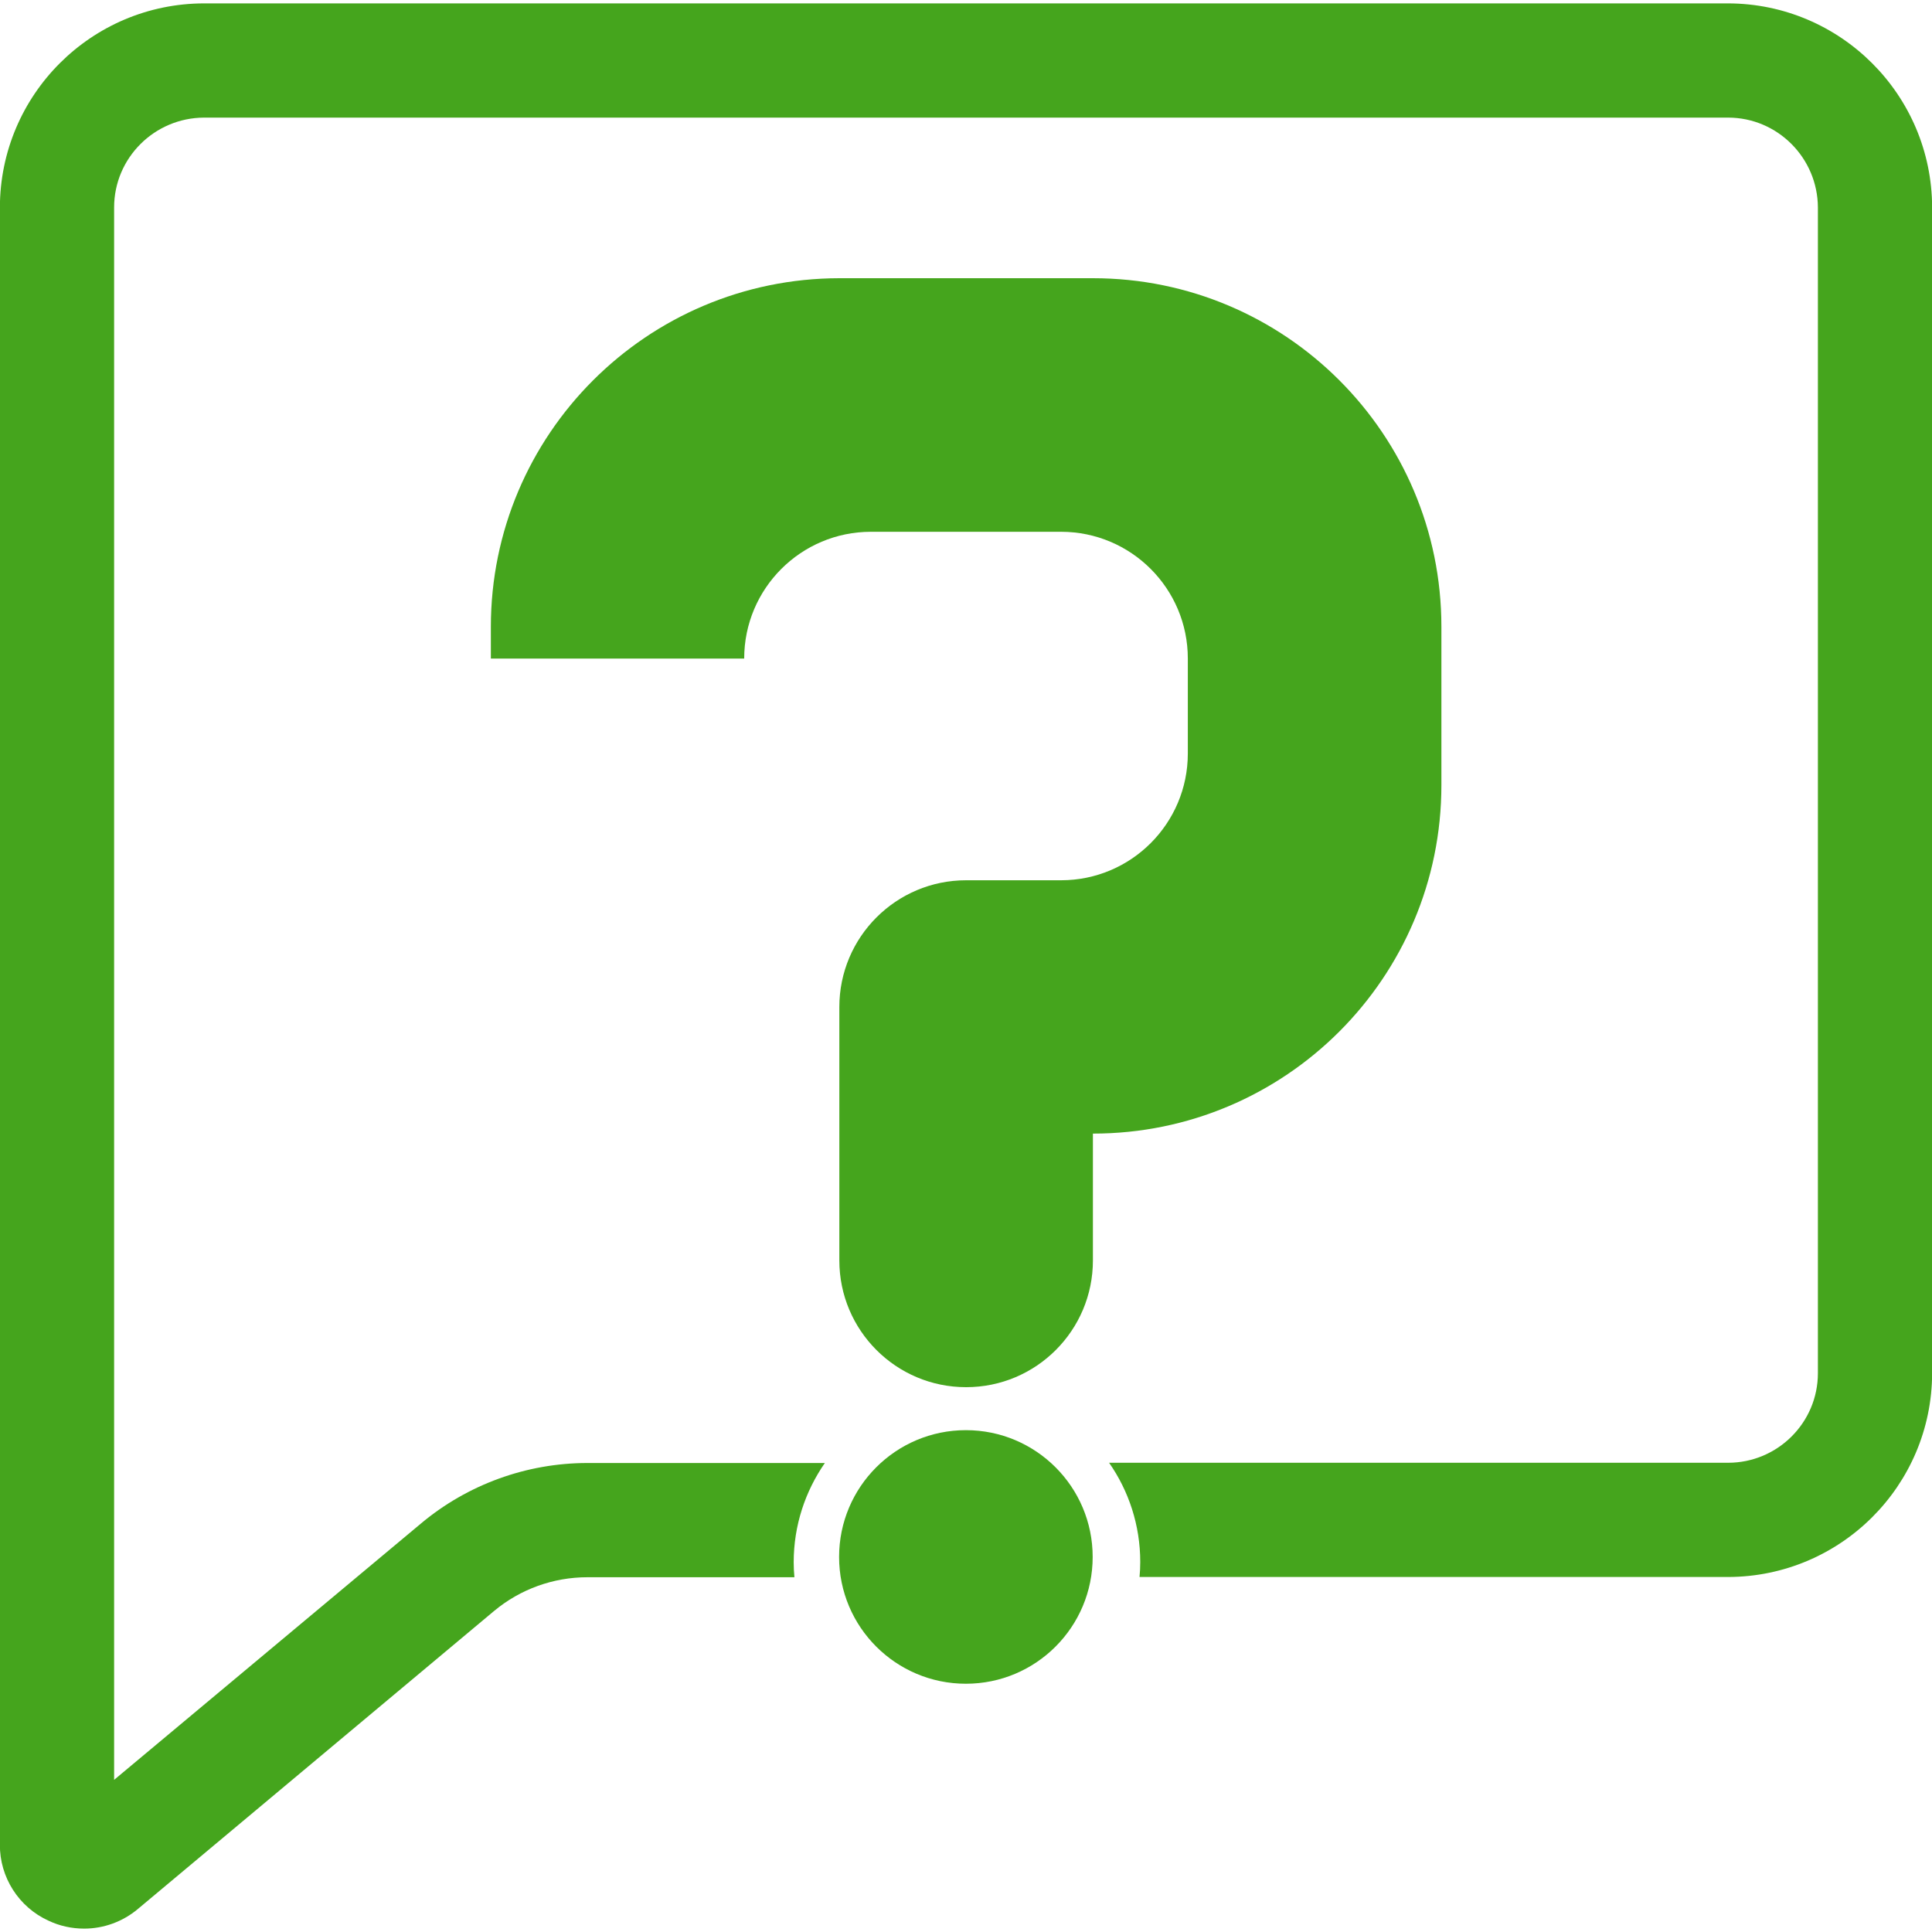
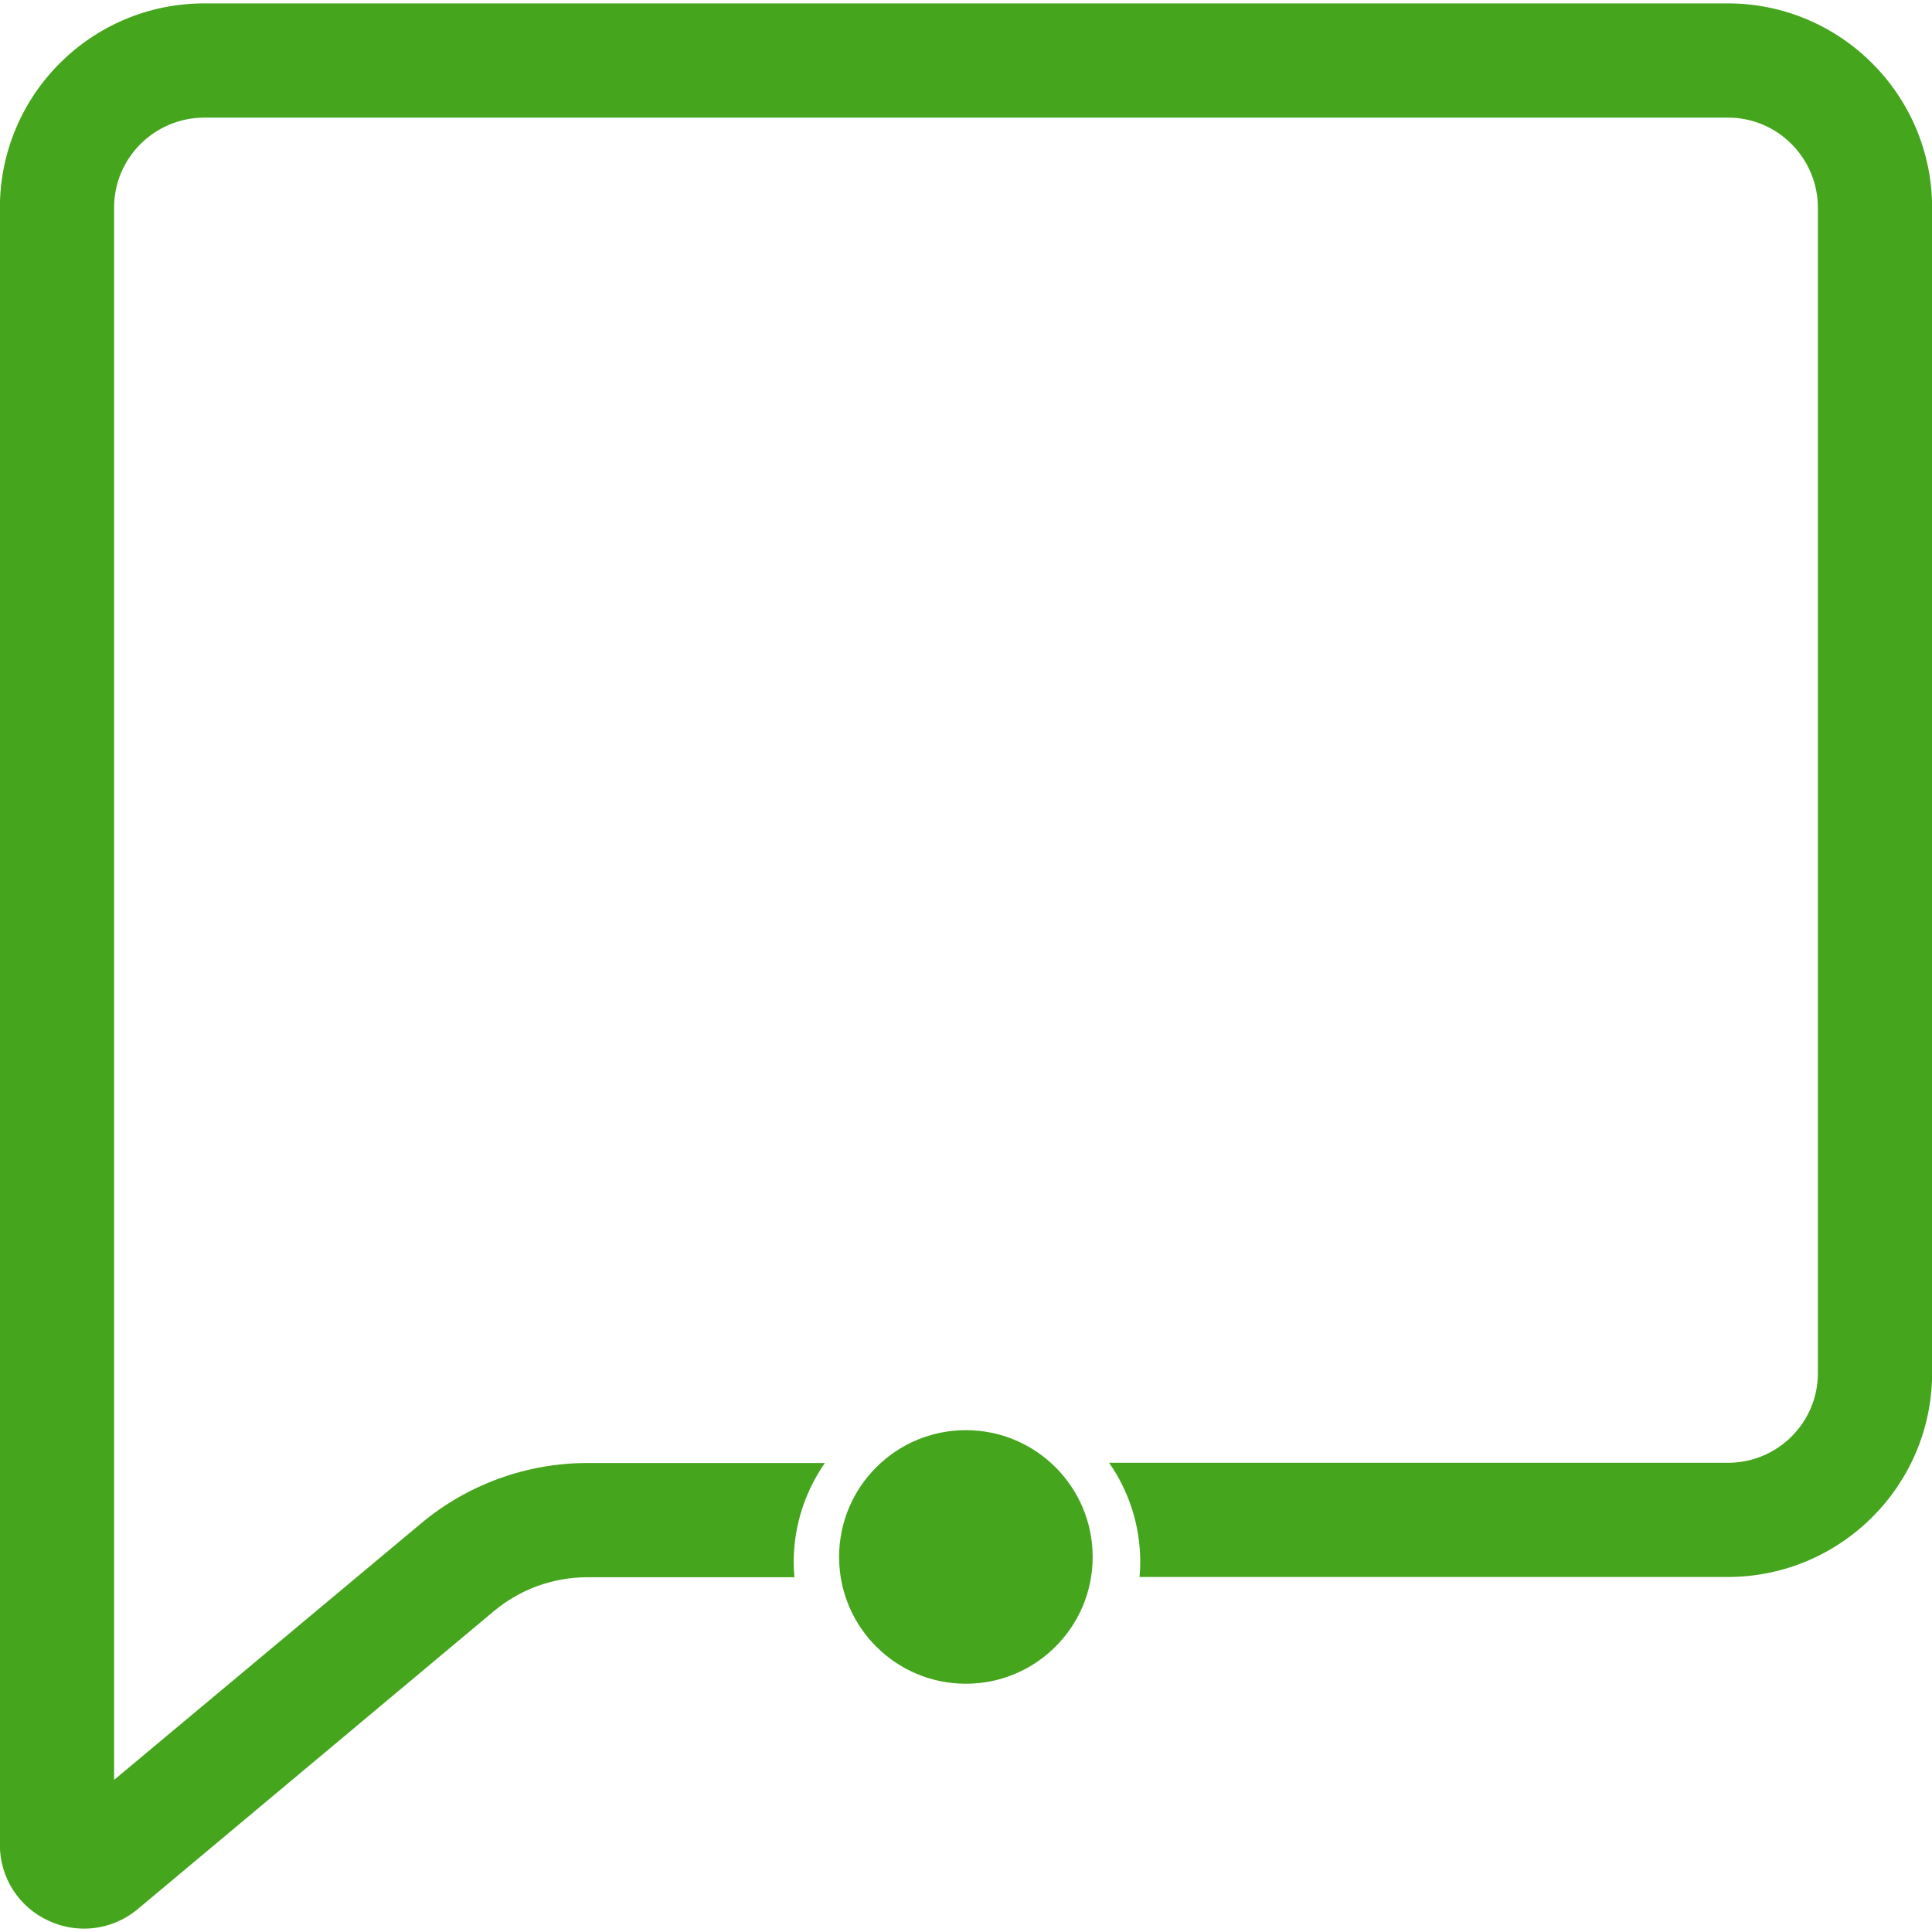
<svg xmlns="http://www.w3.org/2000/svg" version="1.1" id="Layer_1" x="0px" y="0px" viewBox="0 0 800 800" style="enable-background:new 0 0 800 800;" xml:space="preserve">
  <style type="text/css">
	.st0{fill:#45A51D;}
</style>
  <g transform="translate(-95.748 -577)">
-     <path class="st0" d="M299,836.6v13.1h104.9l0,0c0-29,23.5-52.5,52.5-52.5h78.7c29,0,52.5,23.5,52.5,52.5V889   c0,29-23.5,52.5-52.5,52.5h-39.3c-29,0-52.5,23.5-52.5,52.5v104.9c0,29,23.5,52.5,52.5,52.5l0,0c29,0,52.5-23.5,52.5-52.5v-52.5   l0,0c79.7,0,144.3-64.6,144.3-144.3v-65.6c0-79.7-64.6-144.3-144.3-144.3h-105C363.6,692.3,299,756.9,299,836.6z" />
    <path class="st0" d="M495.7,1274.2L495.7,1274.2c-29,0-52.5-23.5-52.5-52.5l0,0c0-29,23.5-52.5,52.5-52.5l0,0   c29,0,52.5,23.5,52.5,52.5l0,0C548.2,1250.7,524.7,1274.2,495.7,1274.2z" />
    <g>
      <path class="st0" d="M811.3,578.4H180.2c-46.6,0.1-84.4,37.8-84.5,84.5v677.9c-0.1,13.5,7.8,25.9,20.1,31.5    c4.6,2.2,9.7,3.3,14.8,3.3c8.1,0,16-2.9,22.2-8.1l147.5-123.4c10.9-9.1,24.6-14,38.7-14h85.7c-0.2-2.1-0.3-4.1-0.3-6.2    c0-15.3,4.8-29.4,12.9-41.1H339c-25.2,0-49.7,8.9-69,25.1L143,1314V662.9c0-20.5,16.7-37.1,37.2-37.2h631.1    c20.5,0,37.1,16.7,37.2,37.2v482.7c0,20.5-16.7,37.1-37.2,37.1H555c8.1,11.6,12.9,25.8,12.9,41.1c0,2.1-0.1,4.2-0.3,6.2h243.7    c46.6-0.1,84.4-37.8,84.5-84.4V662.9C895.7,616.3,857.9,578.5,811.3,578.4z" />
    </g>
  </g>
</svg>